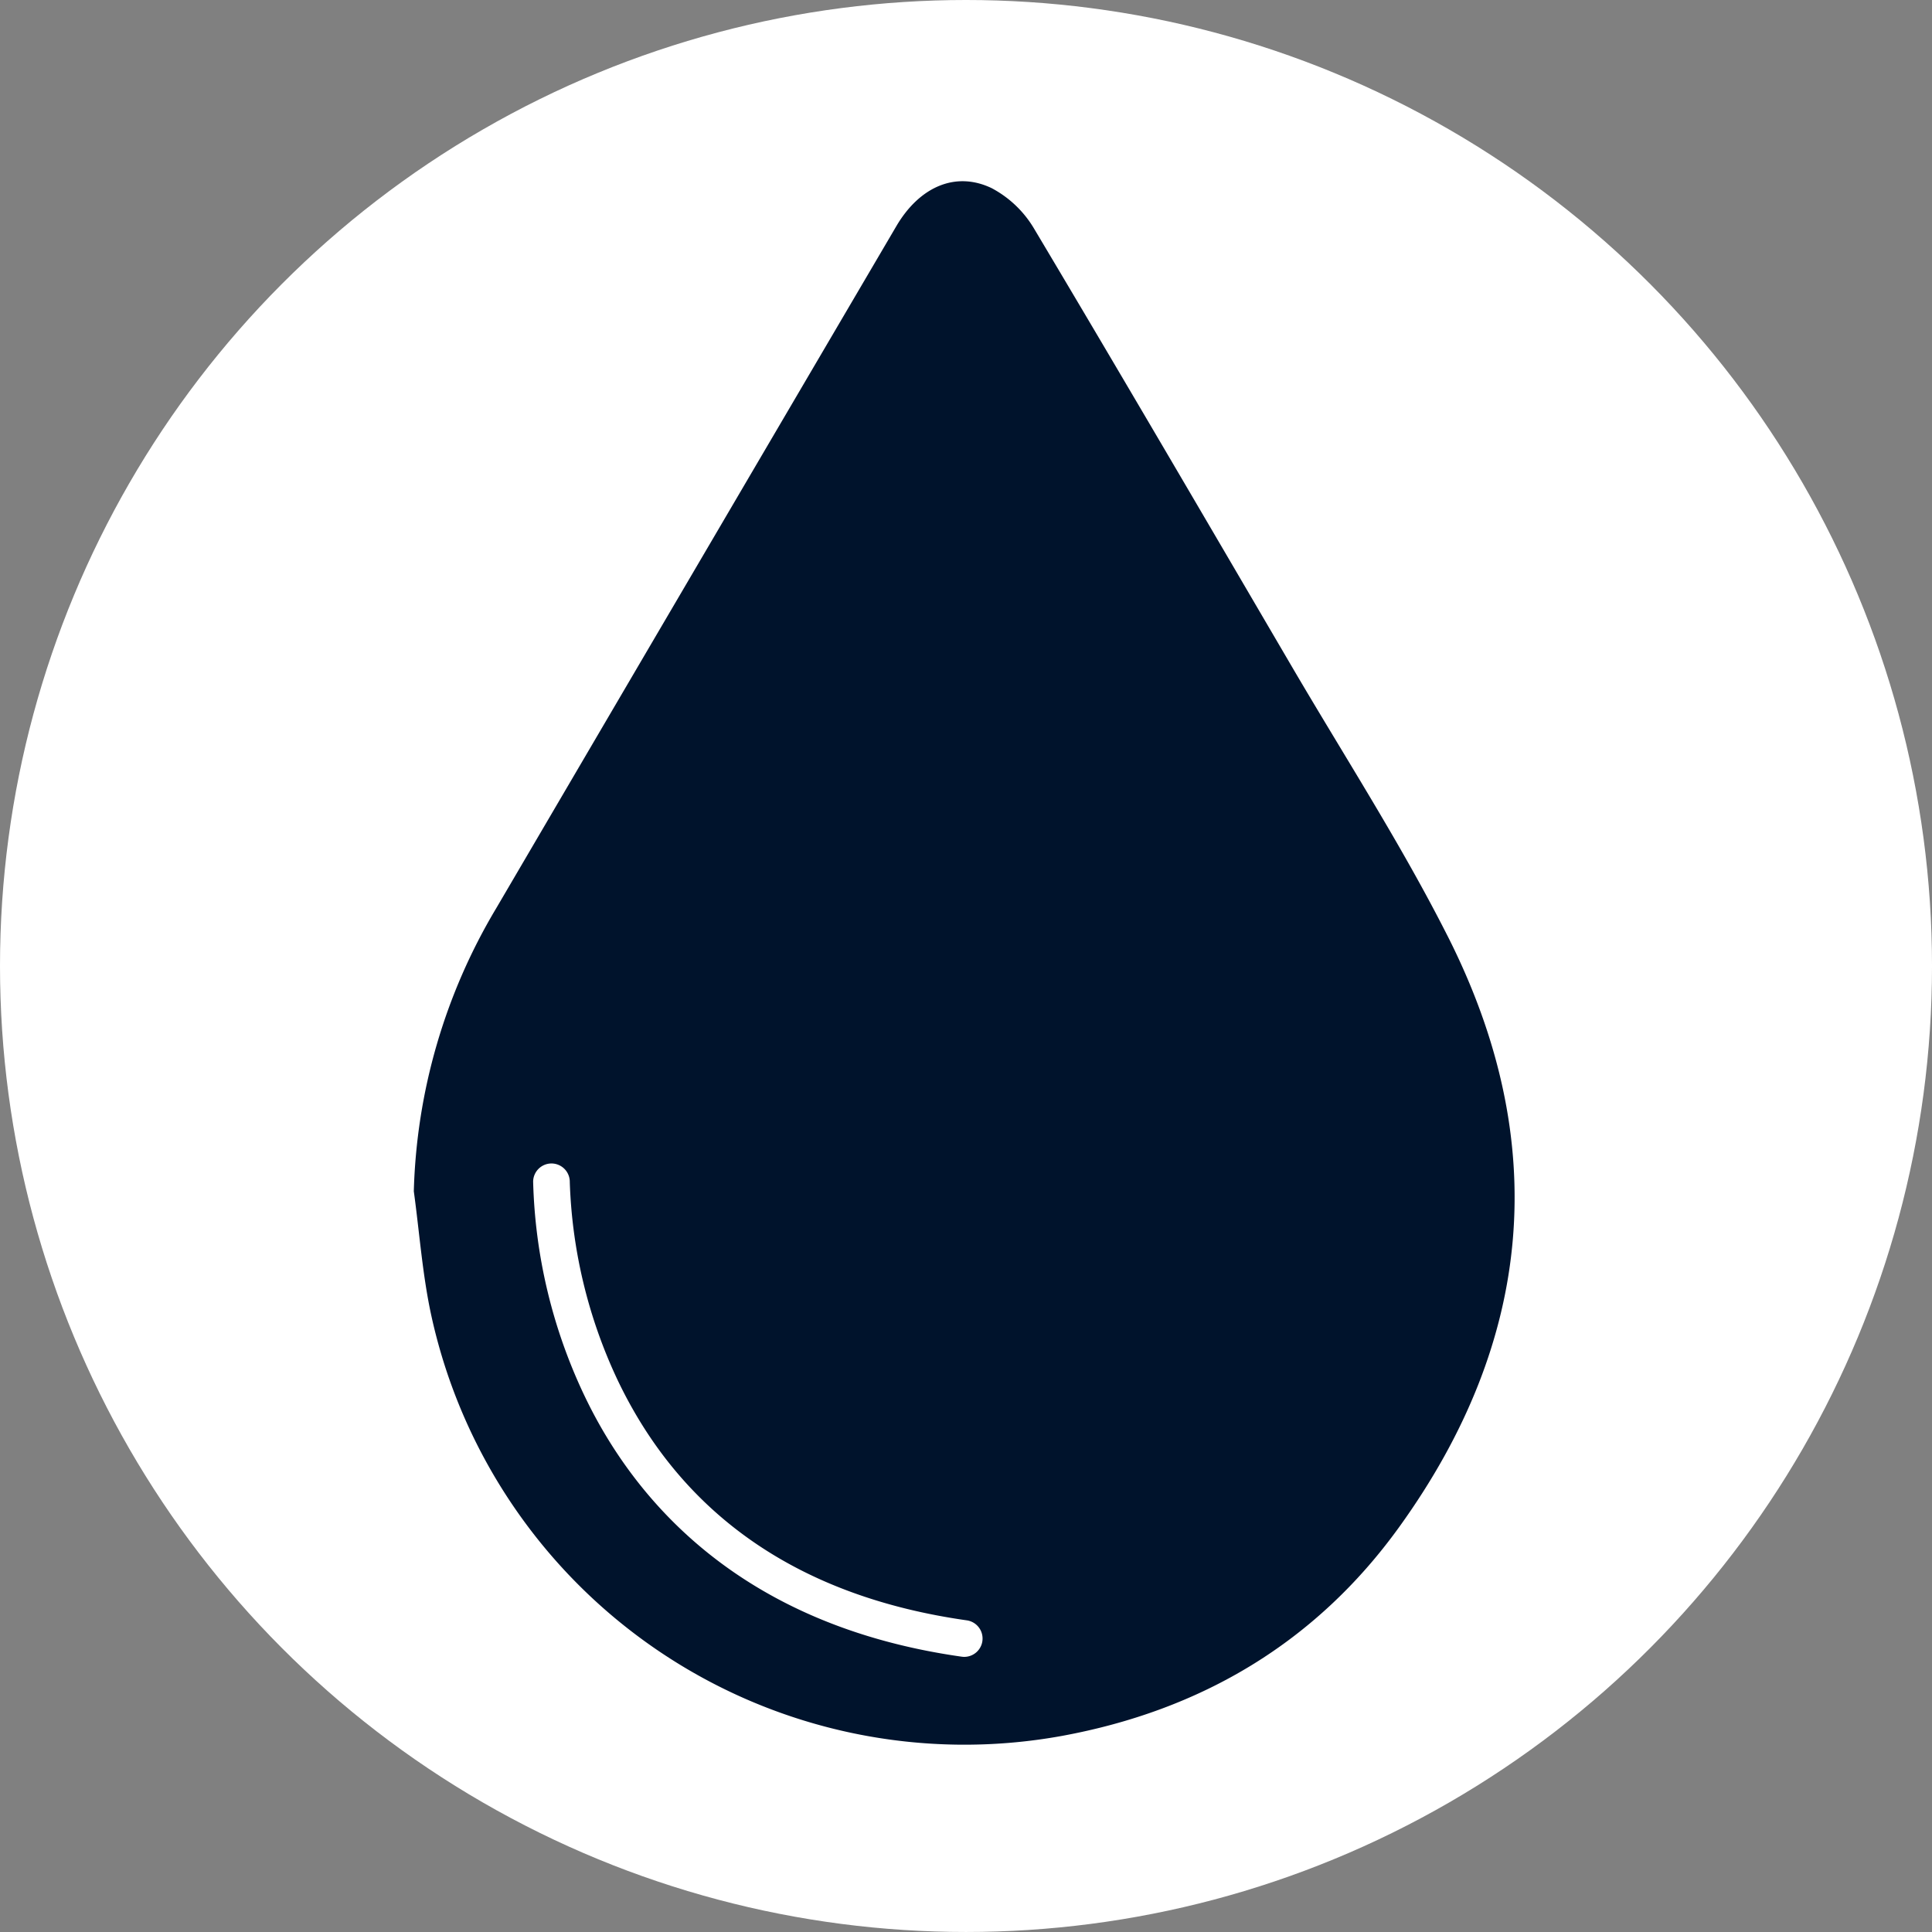
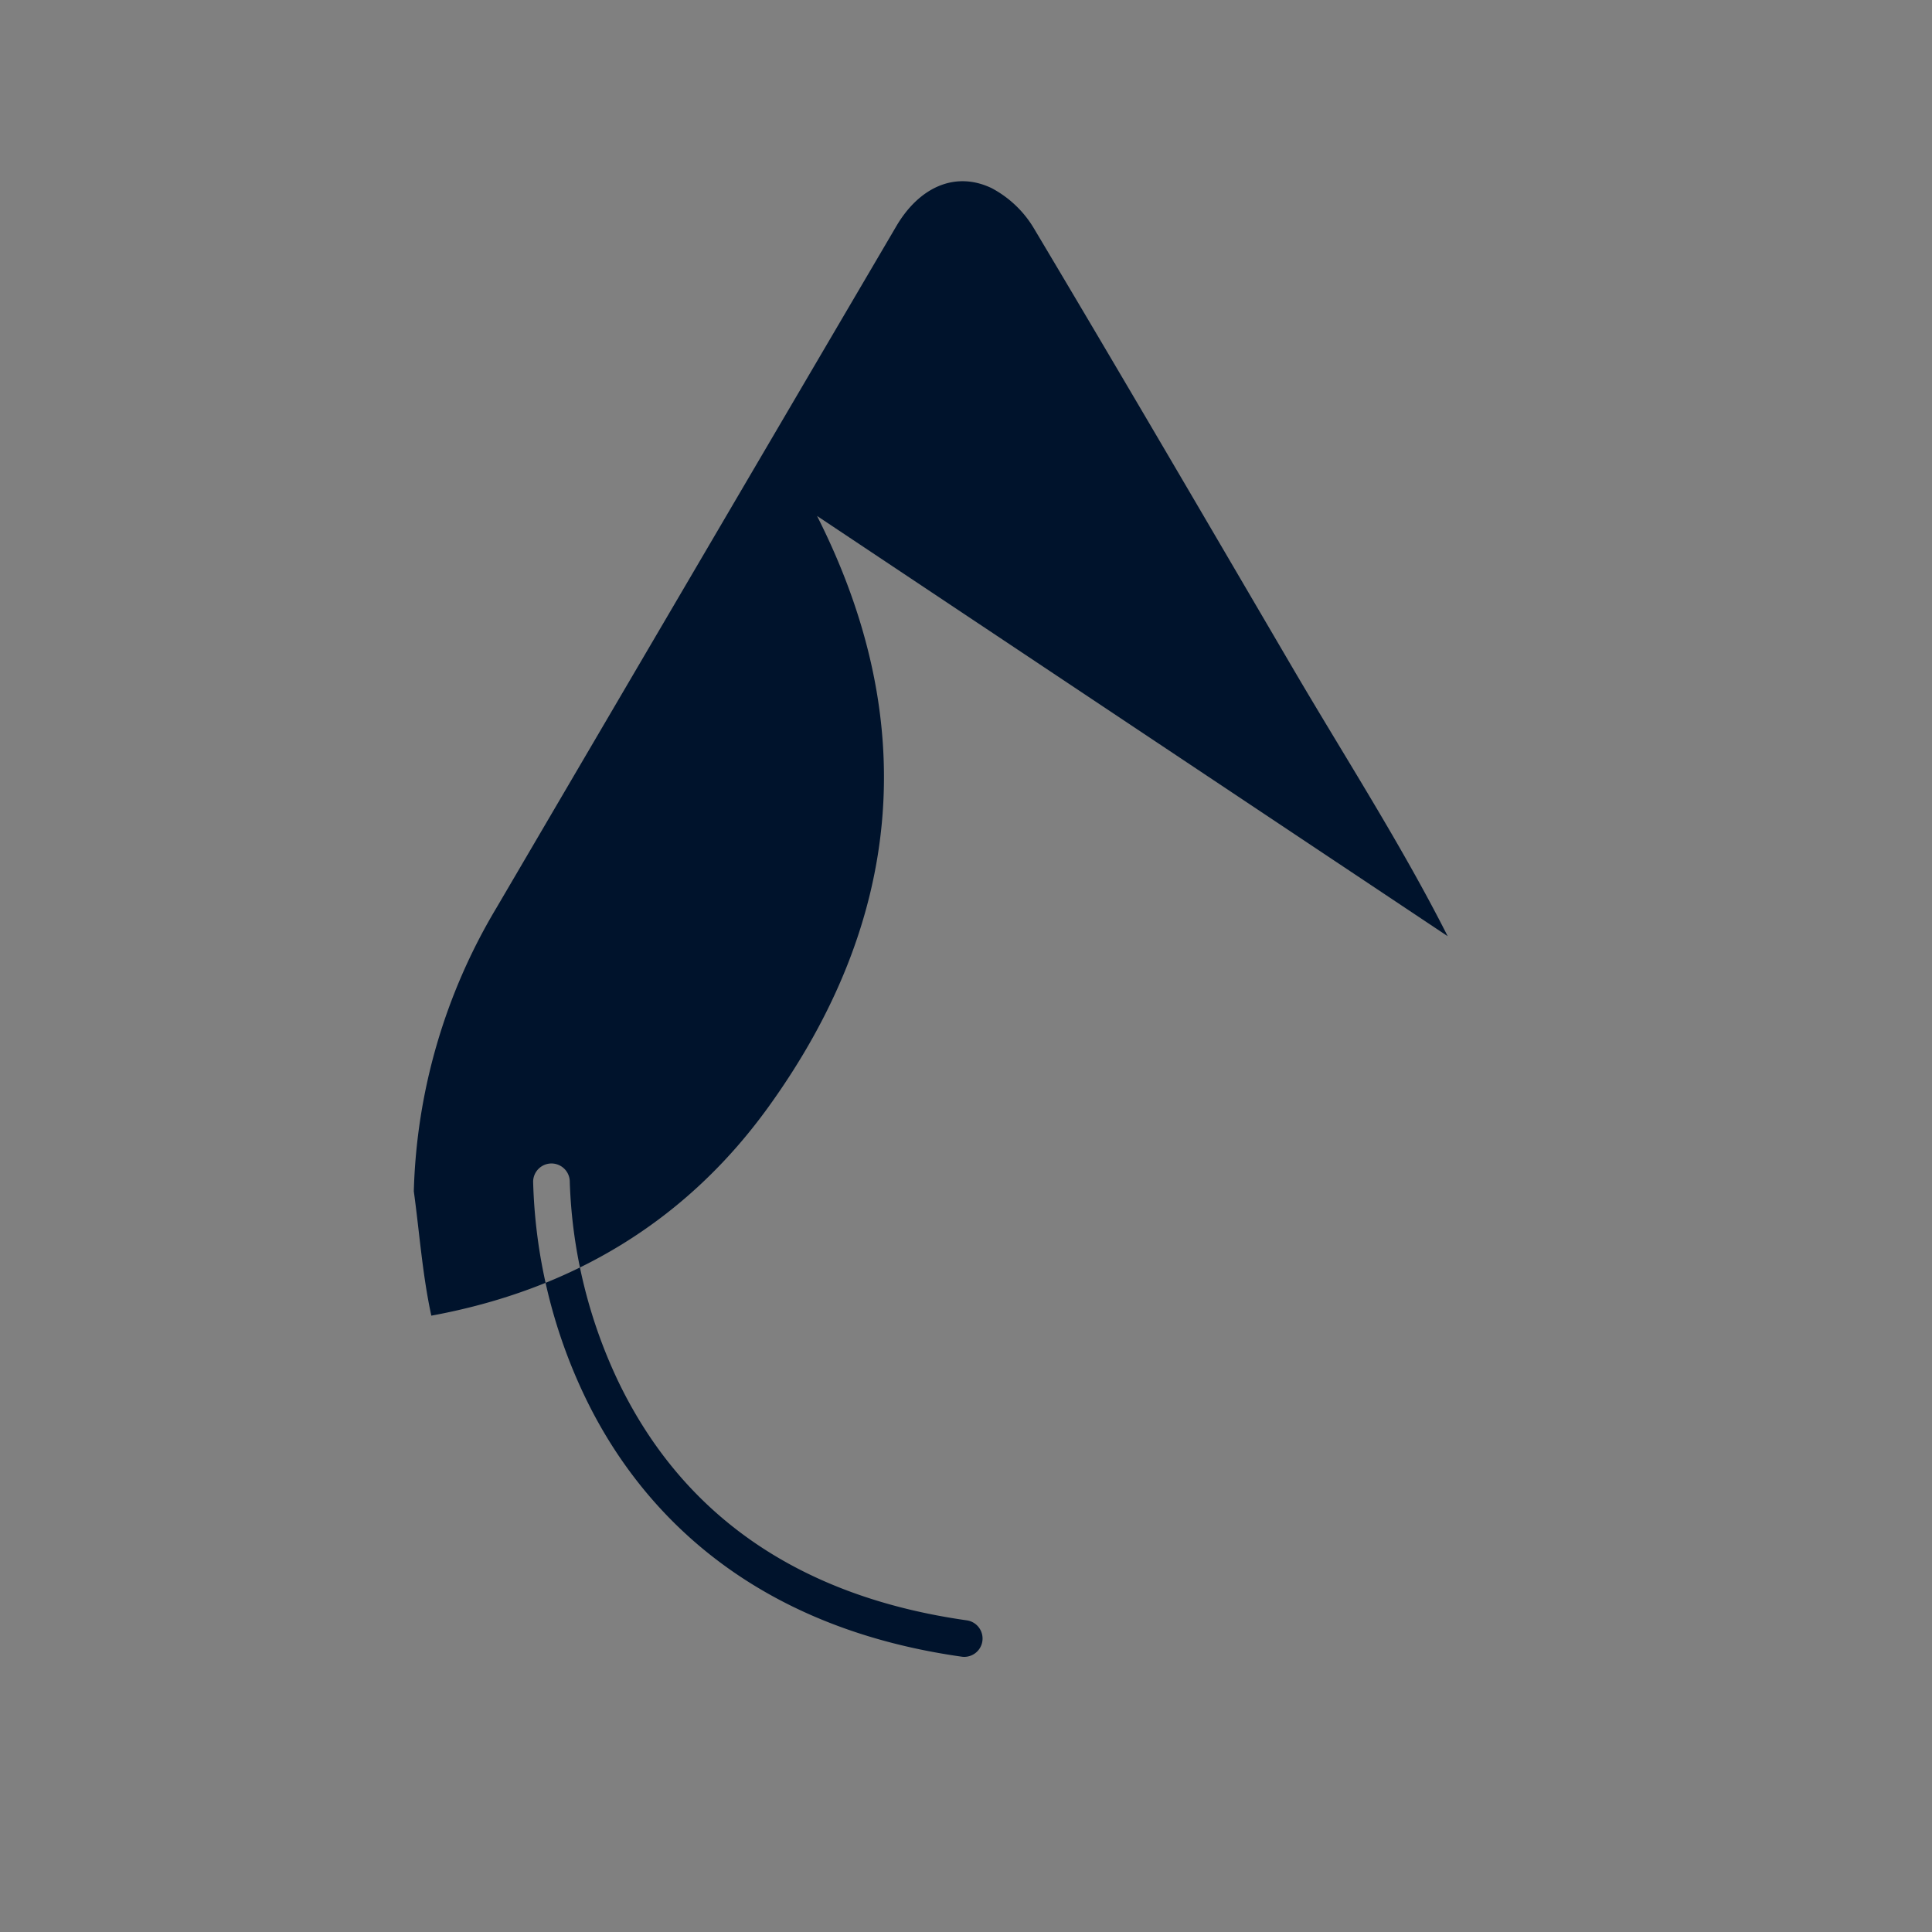
<svg xmlns="http://www.w3.org/2000/svg" width="152.353" height="152.353" viewBox="0 0 152.353 152.353">
  <rect x="0" y="0" width="152.353" height="152.353" fill="#808080" stroke="none" />
  <defs>
    <clipPath id="clip-path">
      <rect id="Rectangle_240" data-name="Rectangle 240" width="86.806" height="123.31" fill="#00132c" />
    </clipPath>
  </defs>
  <g id="Group_3107" data-name="Group 3107" transform="translate(-209 -4445.382)">
    <g id="Group_609" data-name="Group 609" transform="translate(209 4445.382)">
-       <ellipse id="Ellipse_80" data-name="Ellipse 80" cx="76.177" cy="76.176" rx="76.177" ry="76.176" fill="#fff" />
      <g id="Group_589" data-name="Group 589" transform="translate(32.632 14.289)">
        <g id="Group_588" data-name="Group 588" clip-path="url(#clip-path)">
-           <path id="Path_3562" data-name="Path 3562" d="M81.528,59.536C77.845,52.255,73.39,45.363,69.26,38.31,62.511,26.783,55.776,15.248,48.934,3.777A8.528,8.528,0,0,0,45.576.552c-2.862-1.375-5.706-.1-7.523,2.99Q22.26,30.44,6.489,57.35A45.915,45.915,0,0,0,0,79.651c.449,3.272.68,6.593,1.382,9.81A43.03,43.03,0,0,0,51.113,122.6c10.978-2.018,20.02-7.358,26.587-16.464,10.62-14.726,12.025-30.4,3.829-46.6M44.837,115.123a1.449,1.449,0,0,1-1.432,1.245,1.421,1.421,0,0,1-.2-.015c-17.665-2.5-25.923-12.564-29.741-20.564a41.749,41.749,0,0,1-4.054-16.9,1.448,1.448,0,0,1,1.448-1.429h.019A1.448,1.448,0,0,1,12.3,78.931a39.564,39.564,0,0,0,3.82,15.711c5.12,10.647,14.368,16.987,27.485,18.845a1.448,1.448,0,0,1,1.231,1.637" transform="translate(0 0)" fill="#00132c" />
+           <path id="Path_3562" data-name="Path 3562" d="M81.528,59.536C77.845,52.255,73.39,45.363,69.26,38.31,62.511,26.783,55.776,15.248,48.934,3.777A8.528,8.528,0,0,0,45.576.552c-2.862-1.375-5.706-.1-7.523,2.99Q22.26,30.44,6.489,57.35A45.915,45.915,0,0,0,0,79.651c.449,3.272.68,6.593,1.382,9.81c10.978-2.018,20.02-7.358,26.587-16.464,10.62-14.726,12.025-30.4,3.829-46.6M44.837,115.123a1.449,1.449,0,0,1-1.432,1.245,1.421,1.421,0,0,1-.2-.015c-17.665-2.5-25.923-12.564-29.741-20.564a41.749,41.749,0,0,1-4.054-16.9,1.448,1.448,0,0,1,1.448-1.429h.019A1.448,1.448,0,0,1,12.3,78.931a39.564,39.564,0,0,0,3.82,15.711c5.12,10.647,14.368,16.987,27.485,18.845a1.448,1.448,0,0,1,1.231,1.637" transform="translate(0 0)" fill="#00132c" />
        </g>
      </g>
    </g>
  </g>
</svg>